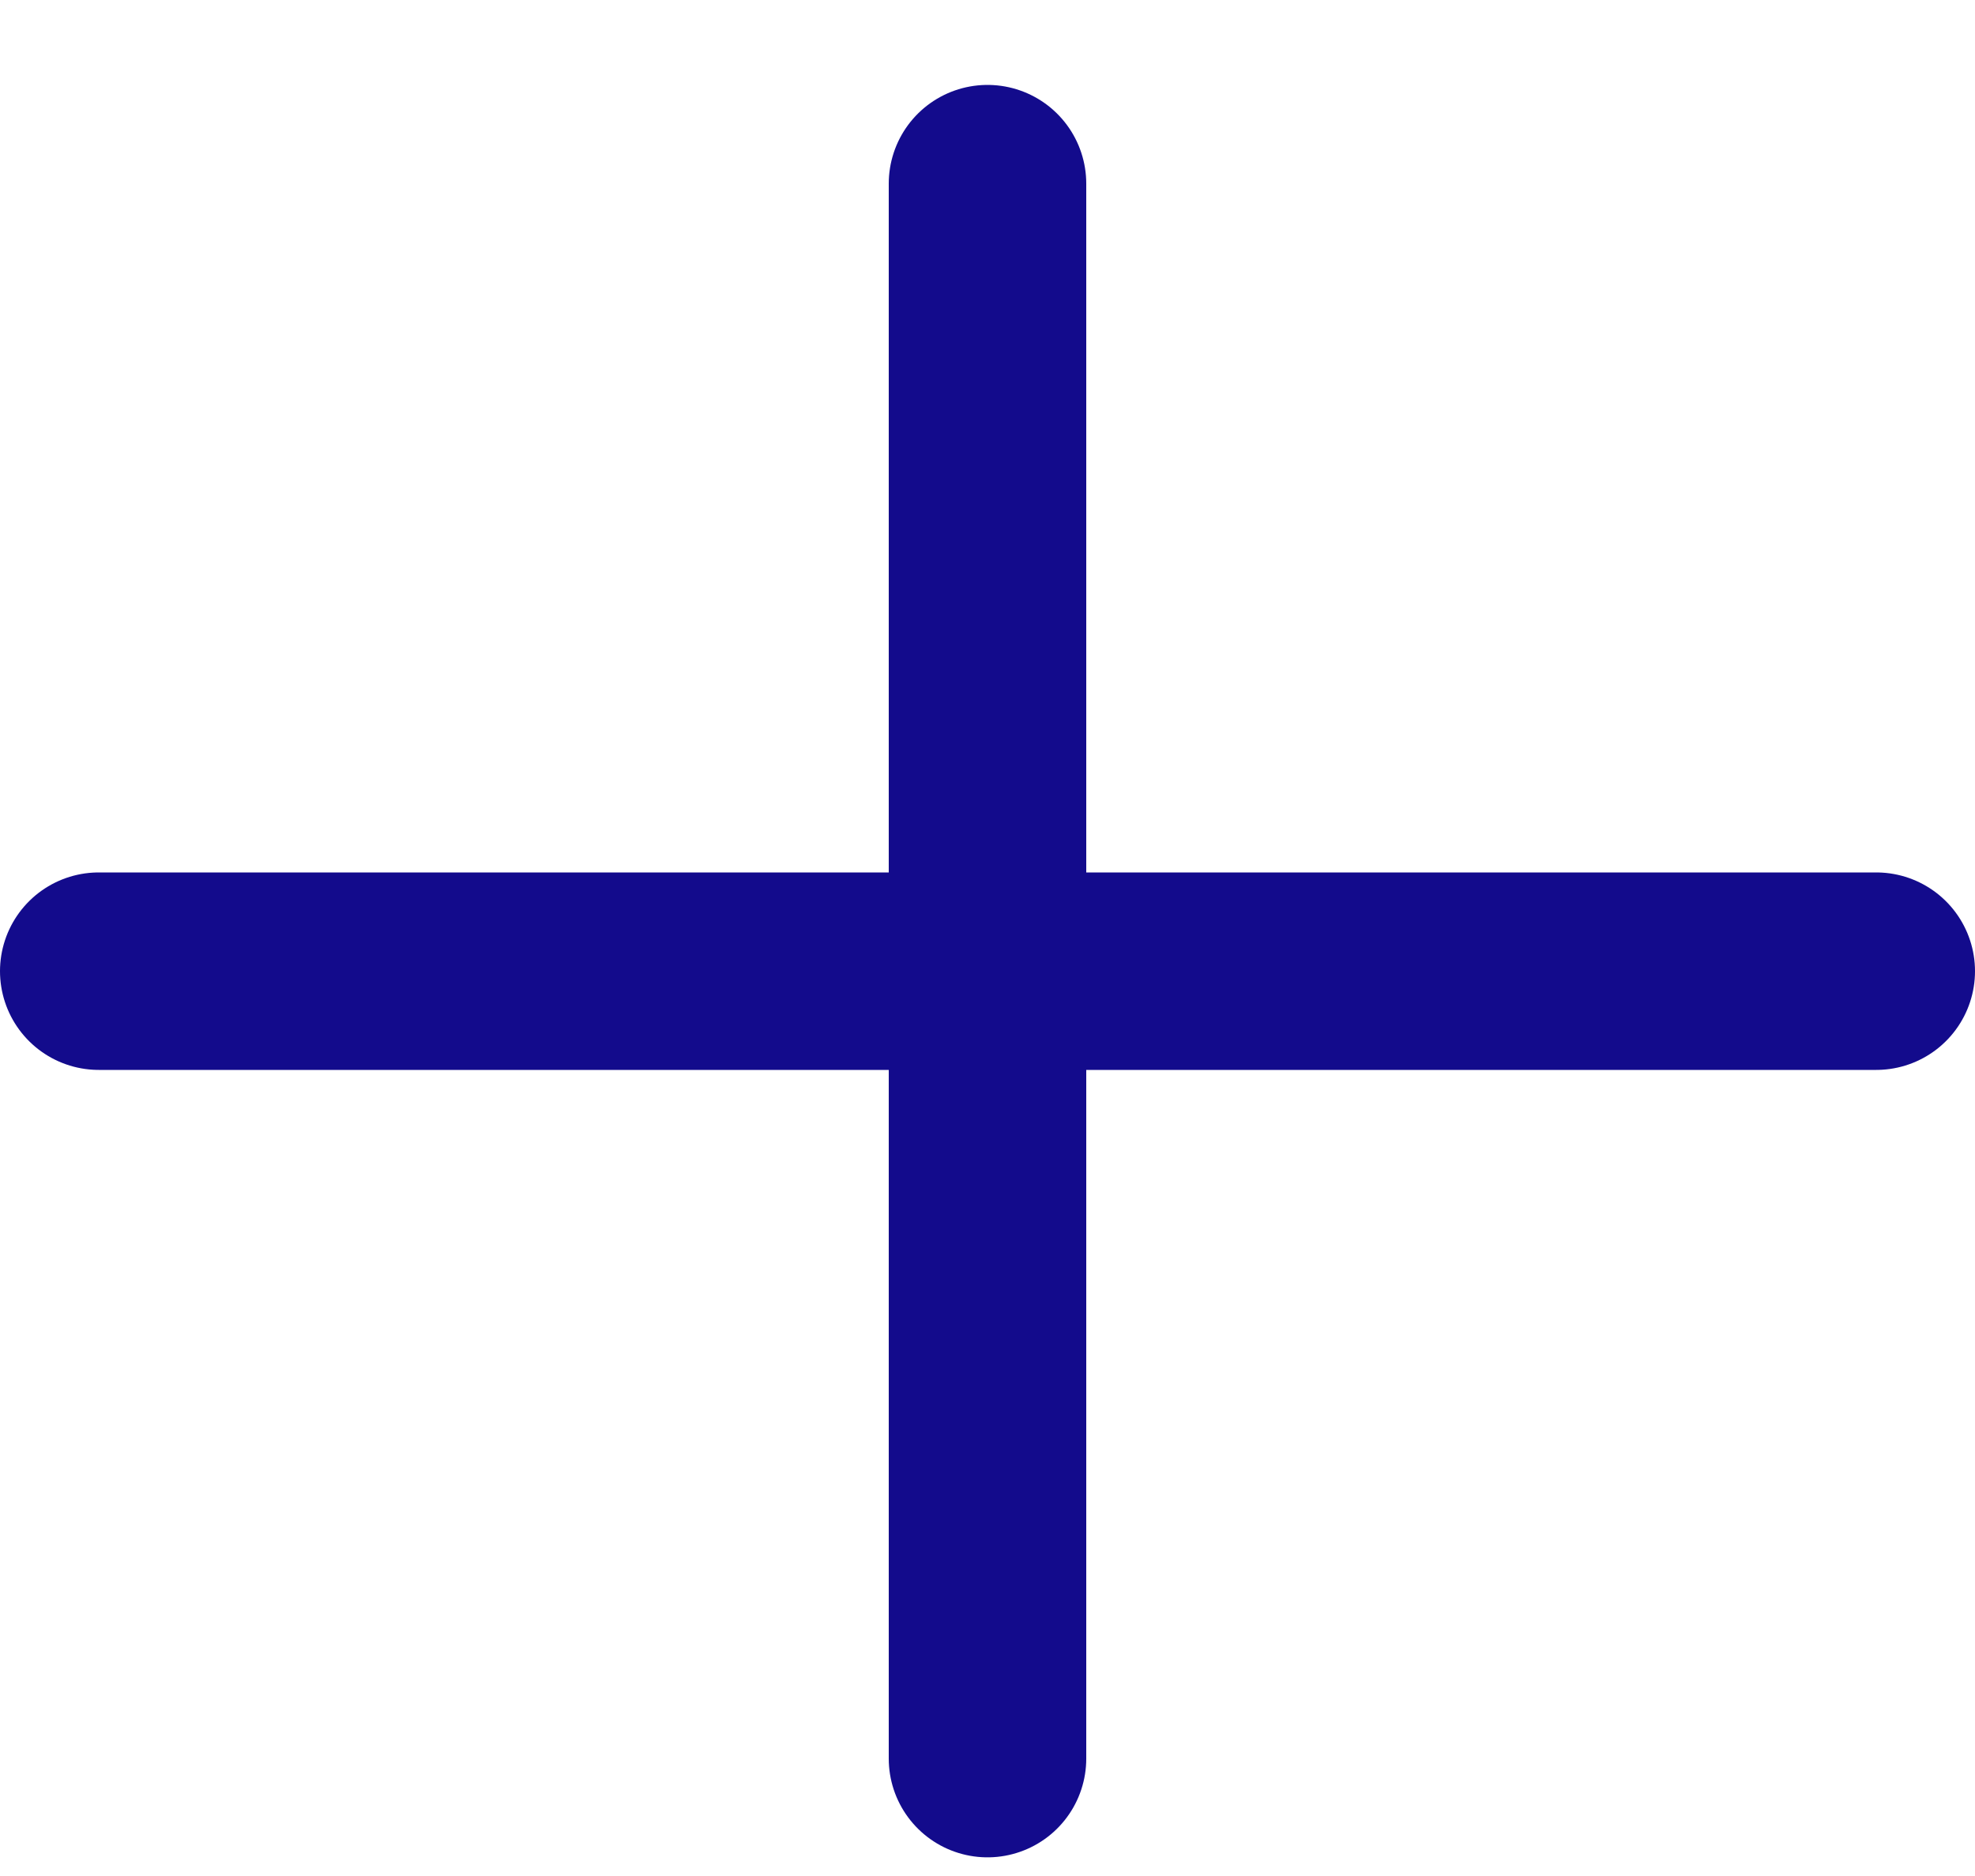
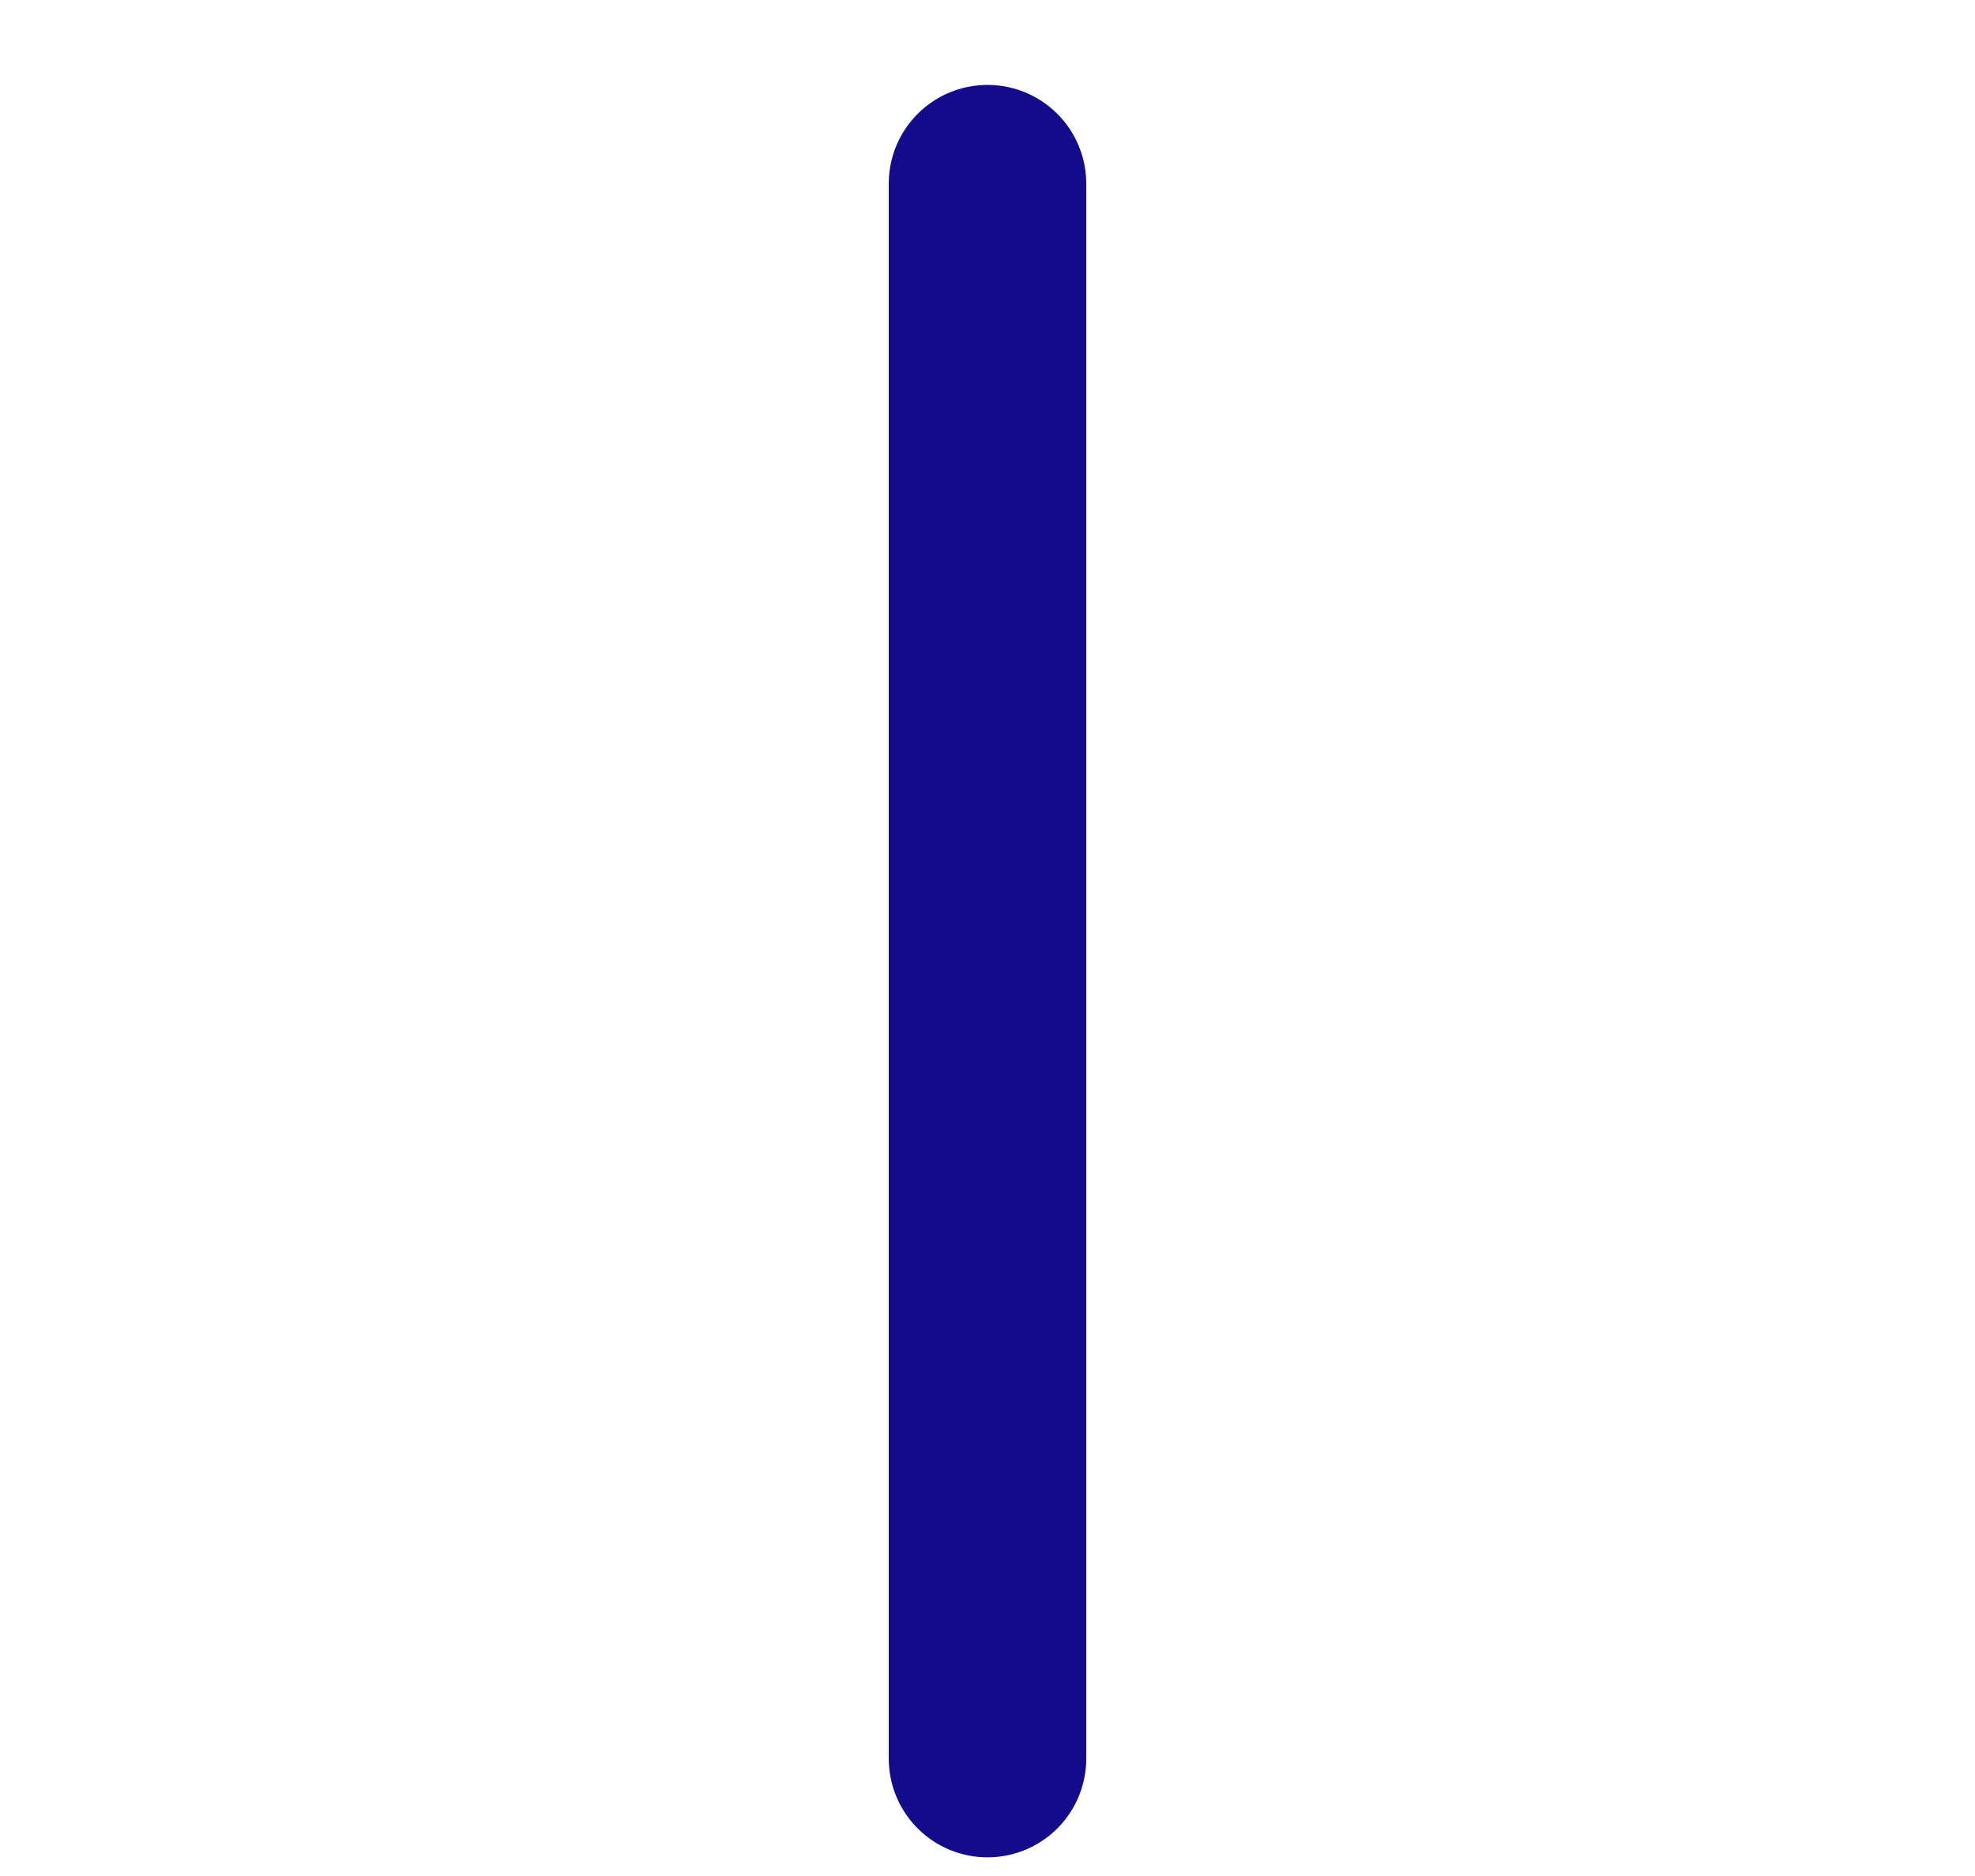
<svg xmlns="http://www.w3.org/2000/svg" width="20" height="19" viewBox="0 0 20 19" fill="none">
  <path d="M10 1.86V17.811" stroke="#130B8C" stroke-width="2" stroke-linecap="round" stroke-linejoin="round" />
-   <path d="M1 9.836H19" stroke="#130B8C" stroke-width="2" stroke-linecap="round" stroke-linejoin="round" />
</svg>